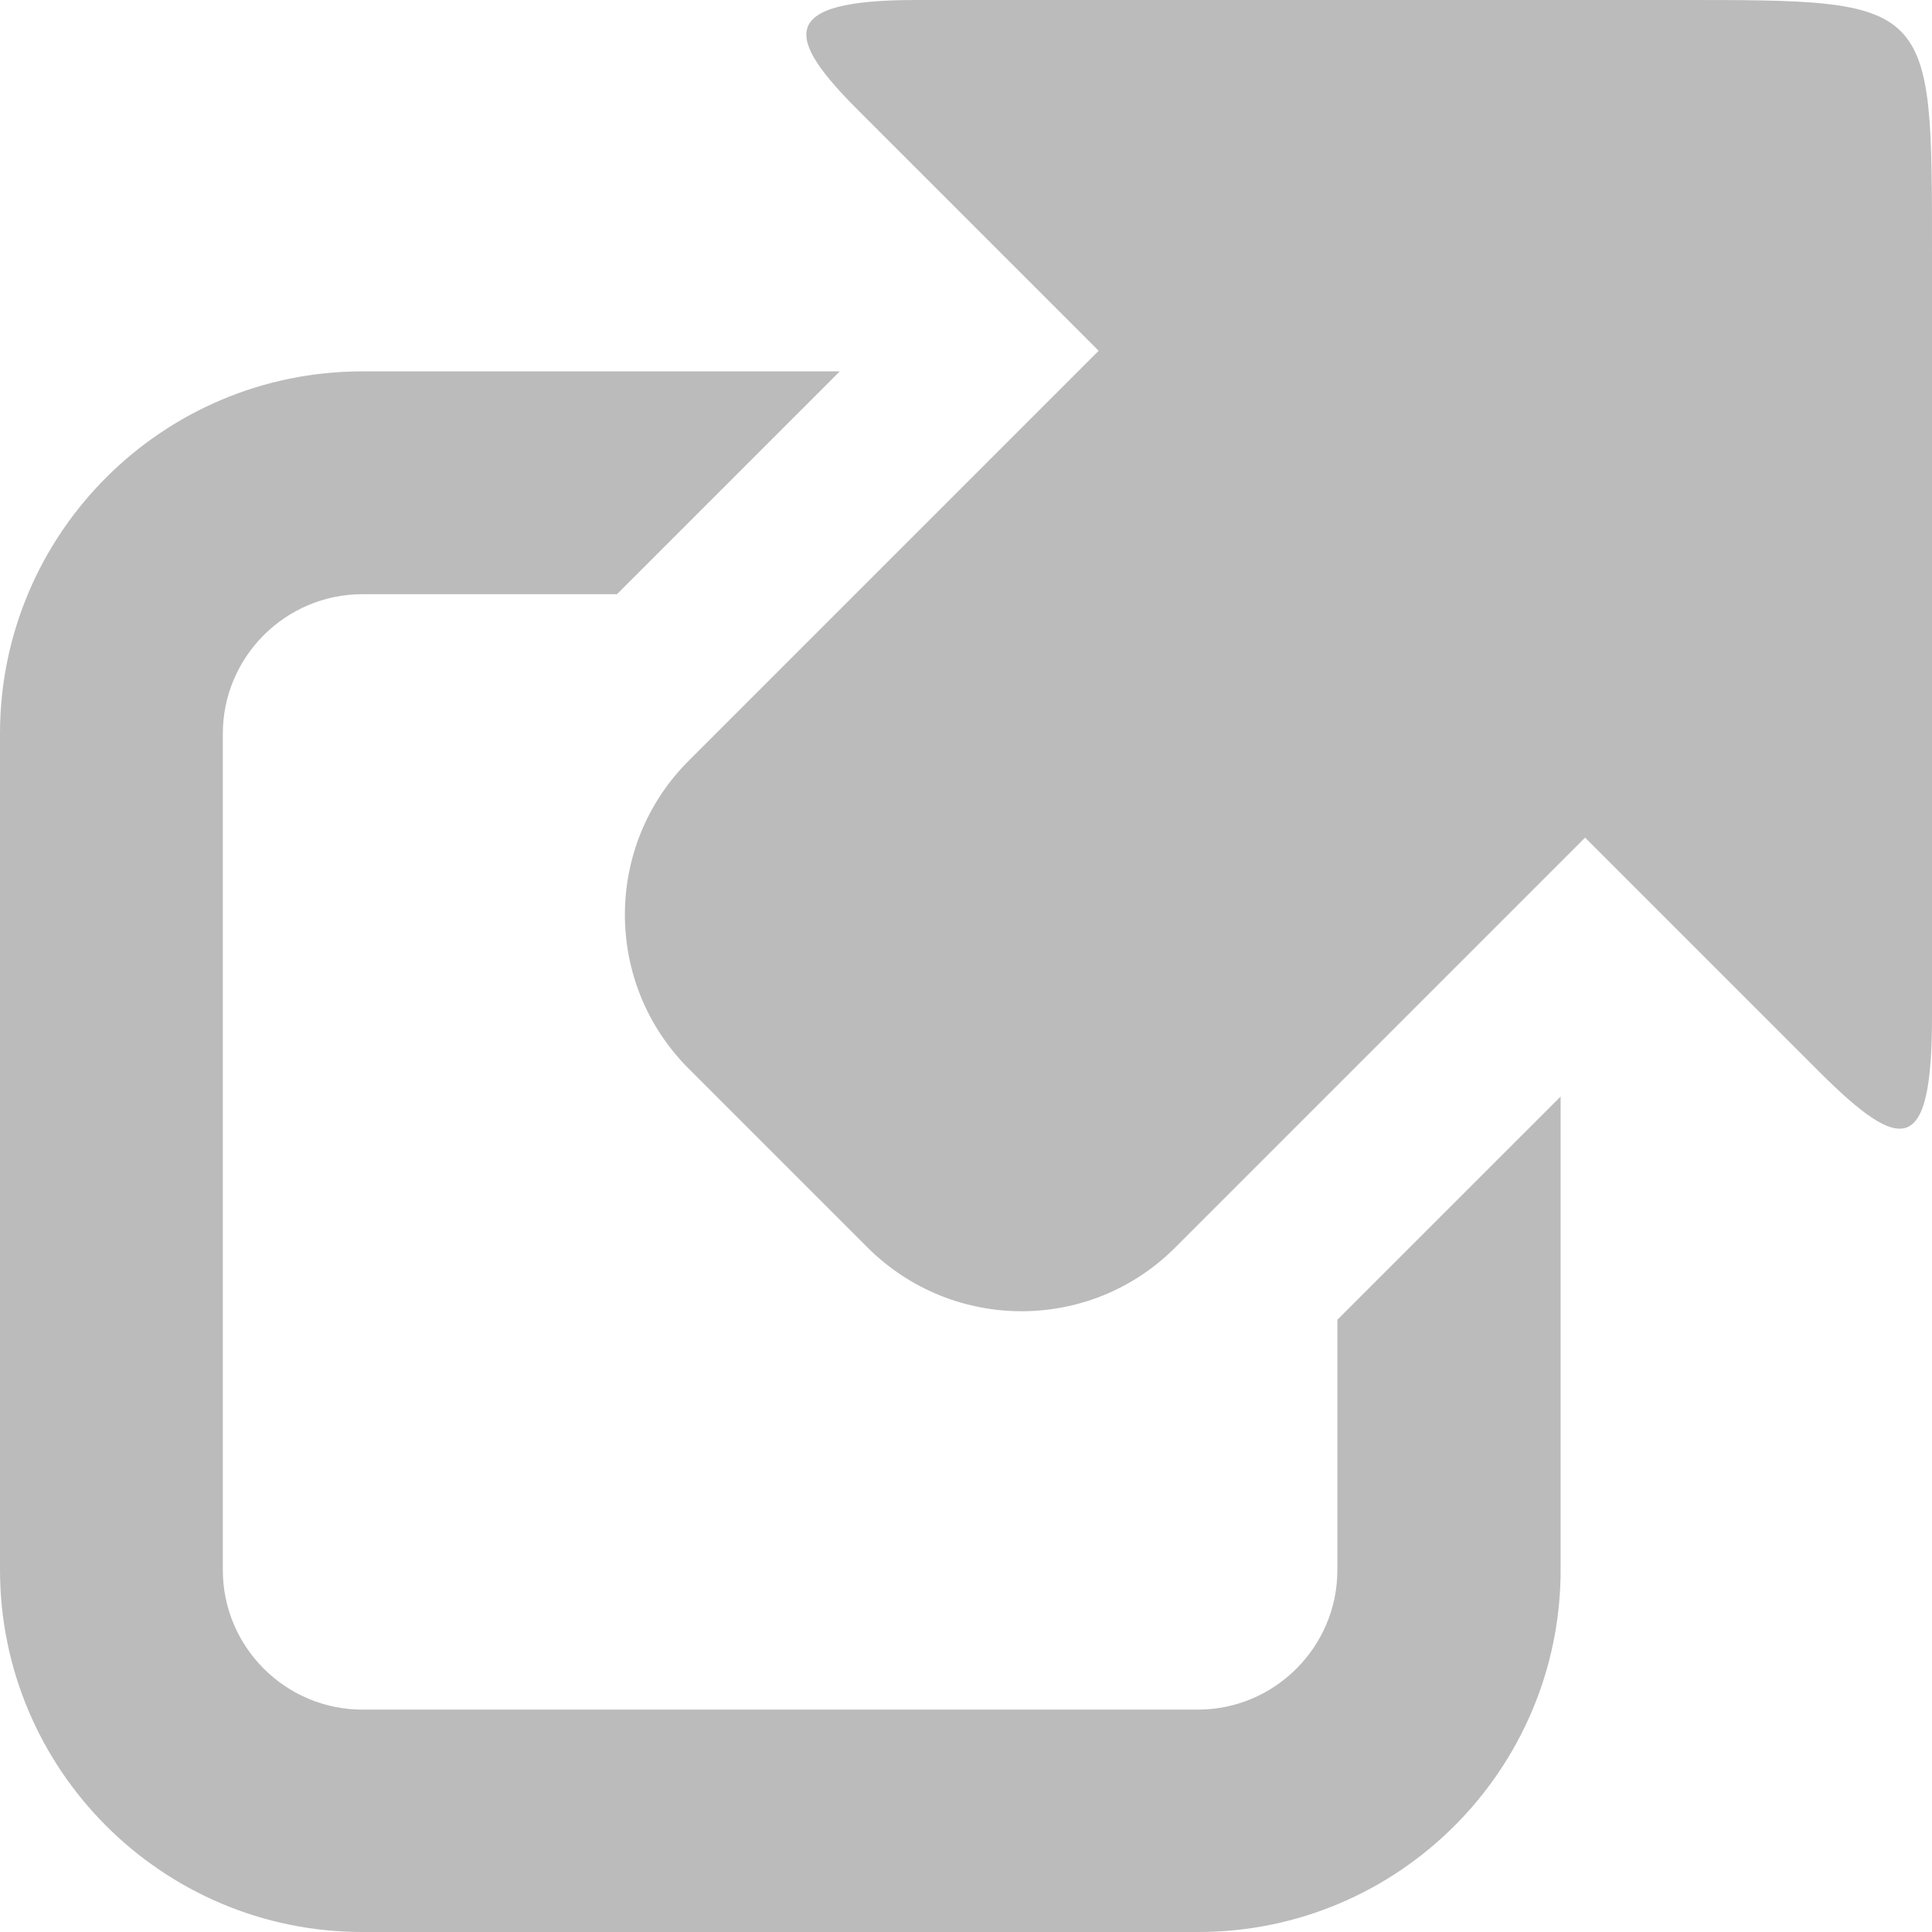
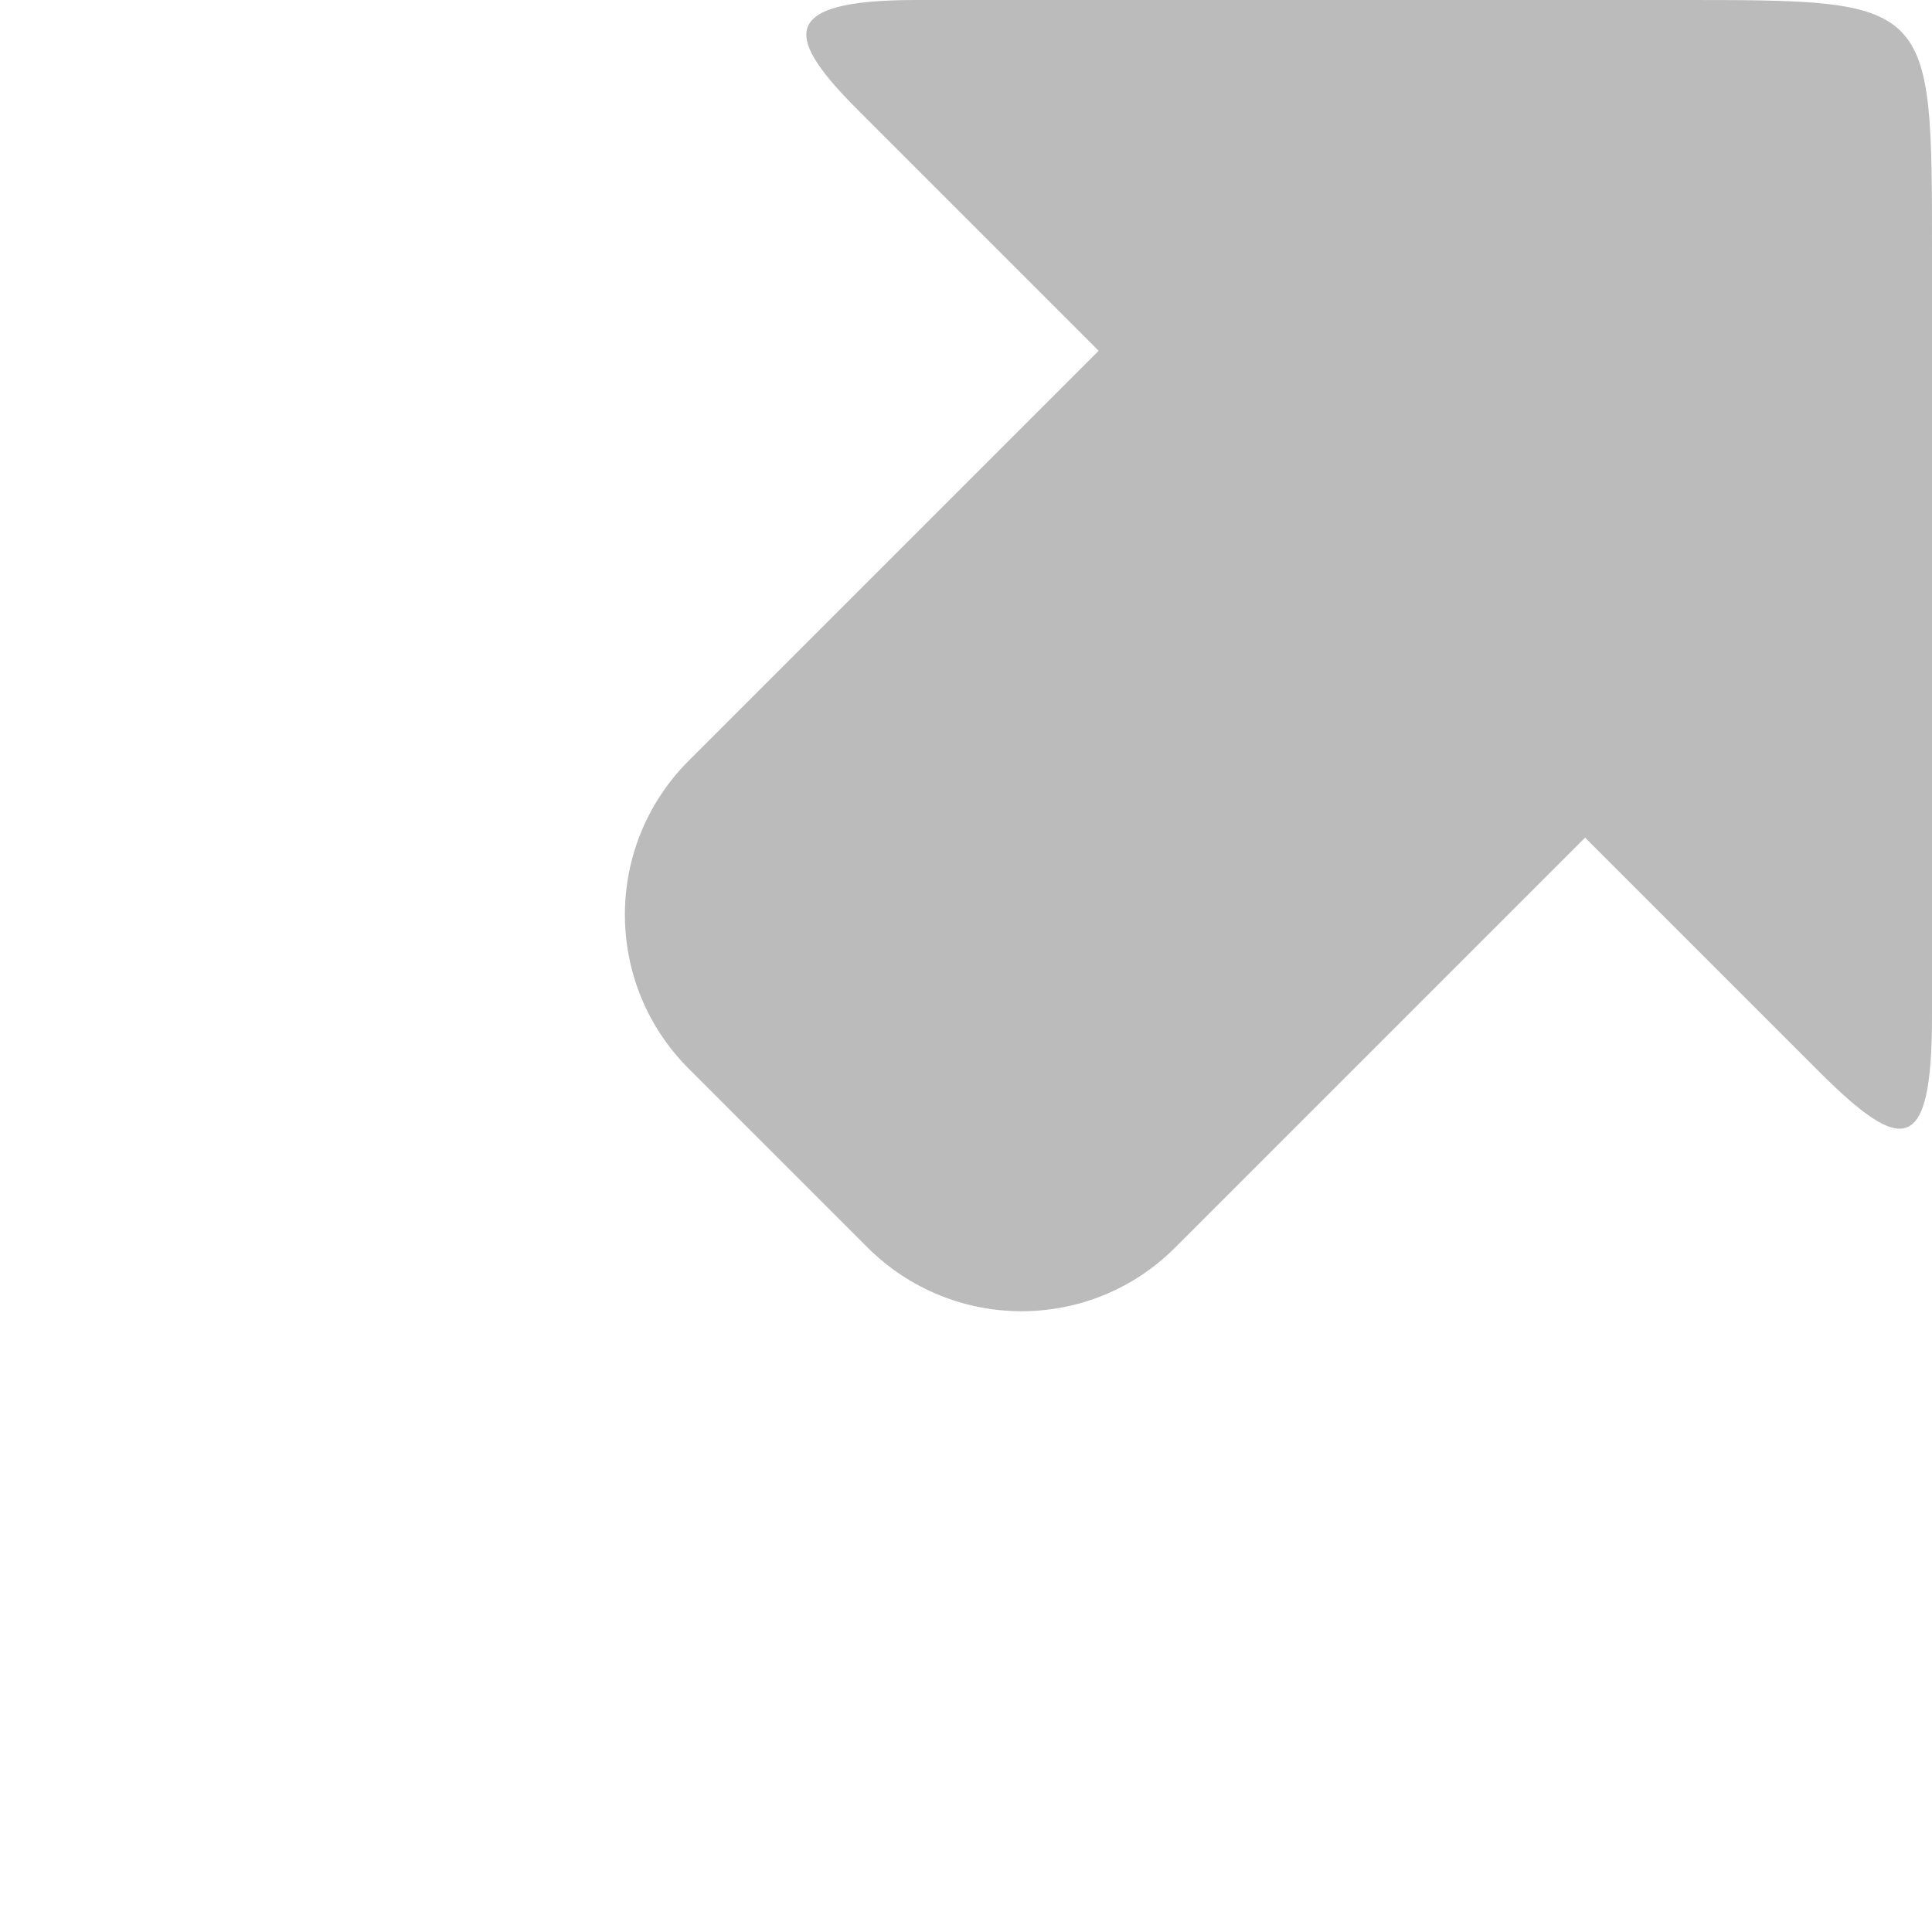
<svg xmlns="http://www.w3.org/2000/svg" version="1.1" id="Layer_1" x="0px" y="0px" viewBox="0 0 450 450" style="enable-background:new 0 0 450 450;" xml:space="preserve">
  <style type="text/css">
	.st0{fill:#BBBBBB;}
</style>
-   <path class="st0" d="M311.5,307.4v58.3c0,17.9-14.6,32.5-32.5,32.5H84.4c-17.9,0-32.5-14.6-32.5-32.5V170.9  c0-17.9,14.6-32.5,32.5-32.5h59.3l51.9-51.9H84.4C37.8,86.5,0,124.3,0,170.9v194.7C0,412.2,37.8,450,84.4,450h194.7  c46.6,0,84.4-37.8,84.4-84.4V255.4L311.5,307.4L311.5,307.4z" />
  <path class="st0" d="M390.8,0H213.3c-32.6,0-30.4,8.8-13.1,26l55.7,55.7l-95.5,95.5c-19.8,19.8-19.8,51.9,0,71.7l41.7,41.7  c19.8,19.7,51.8,19.8,71.6,0l95.5-95.5l54.7,54.7c19.1,19,26.1,19.5,26.1-13.1V59.2C450-0.3,450.4,0,390.8,0L390.8,0z" />
</svg>